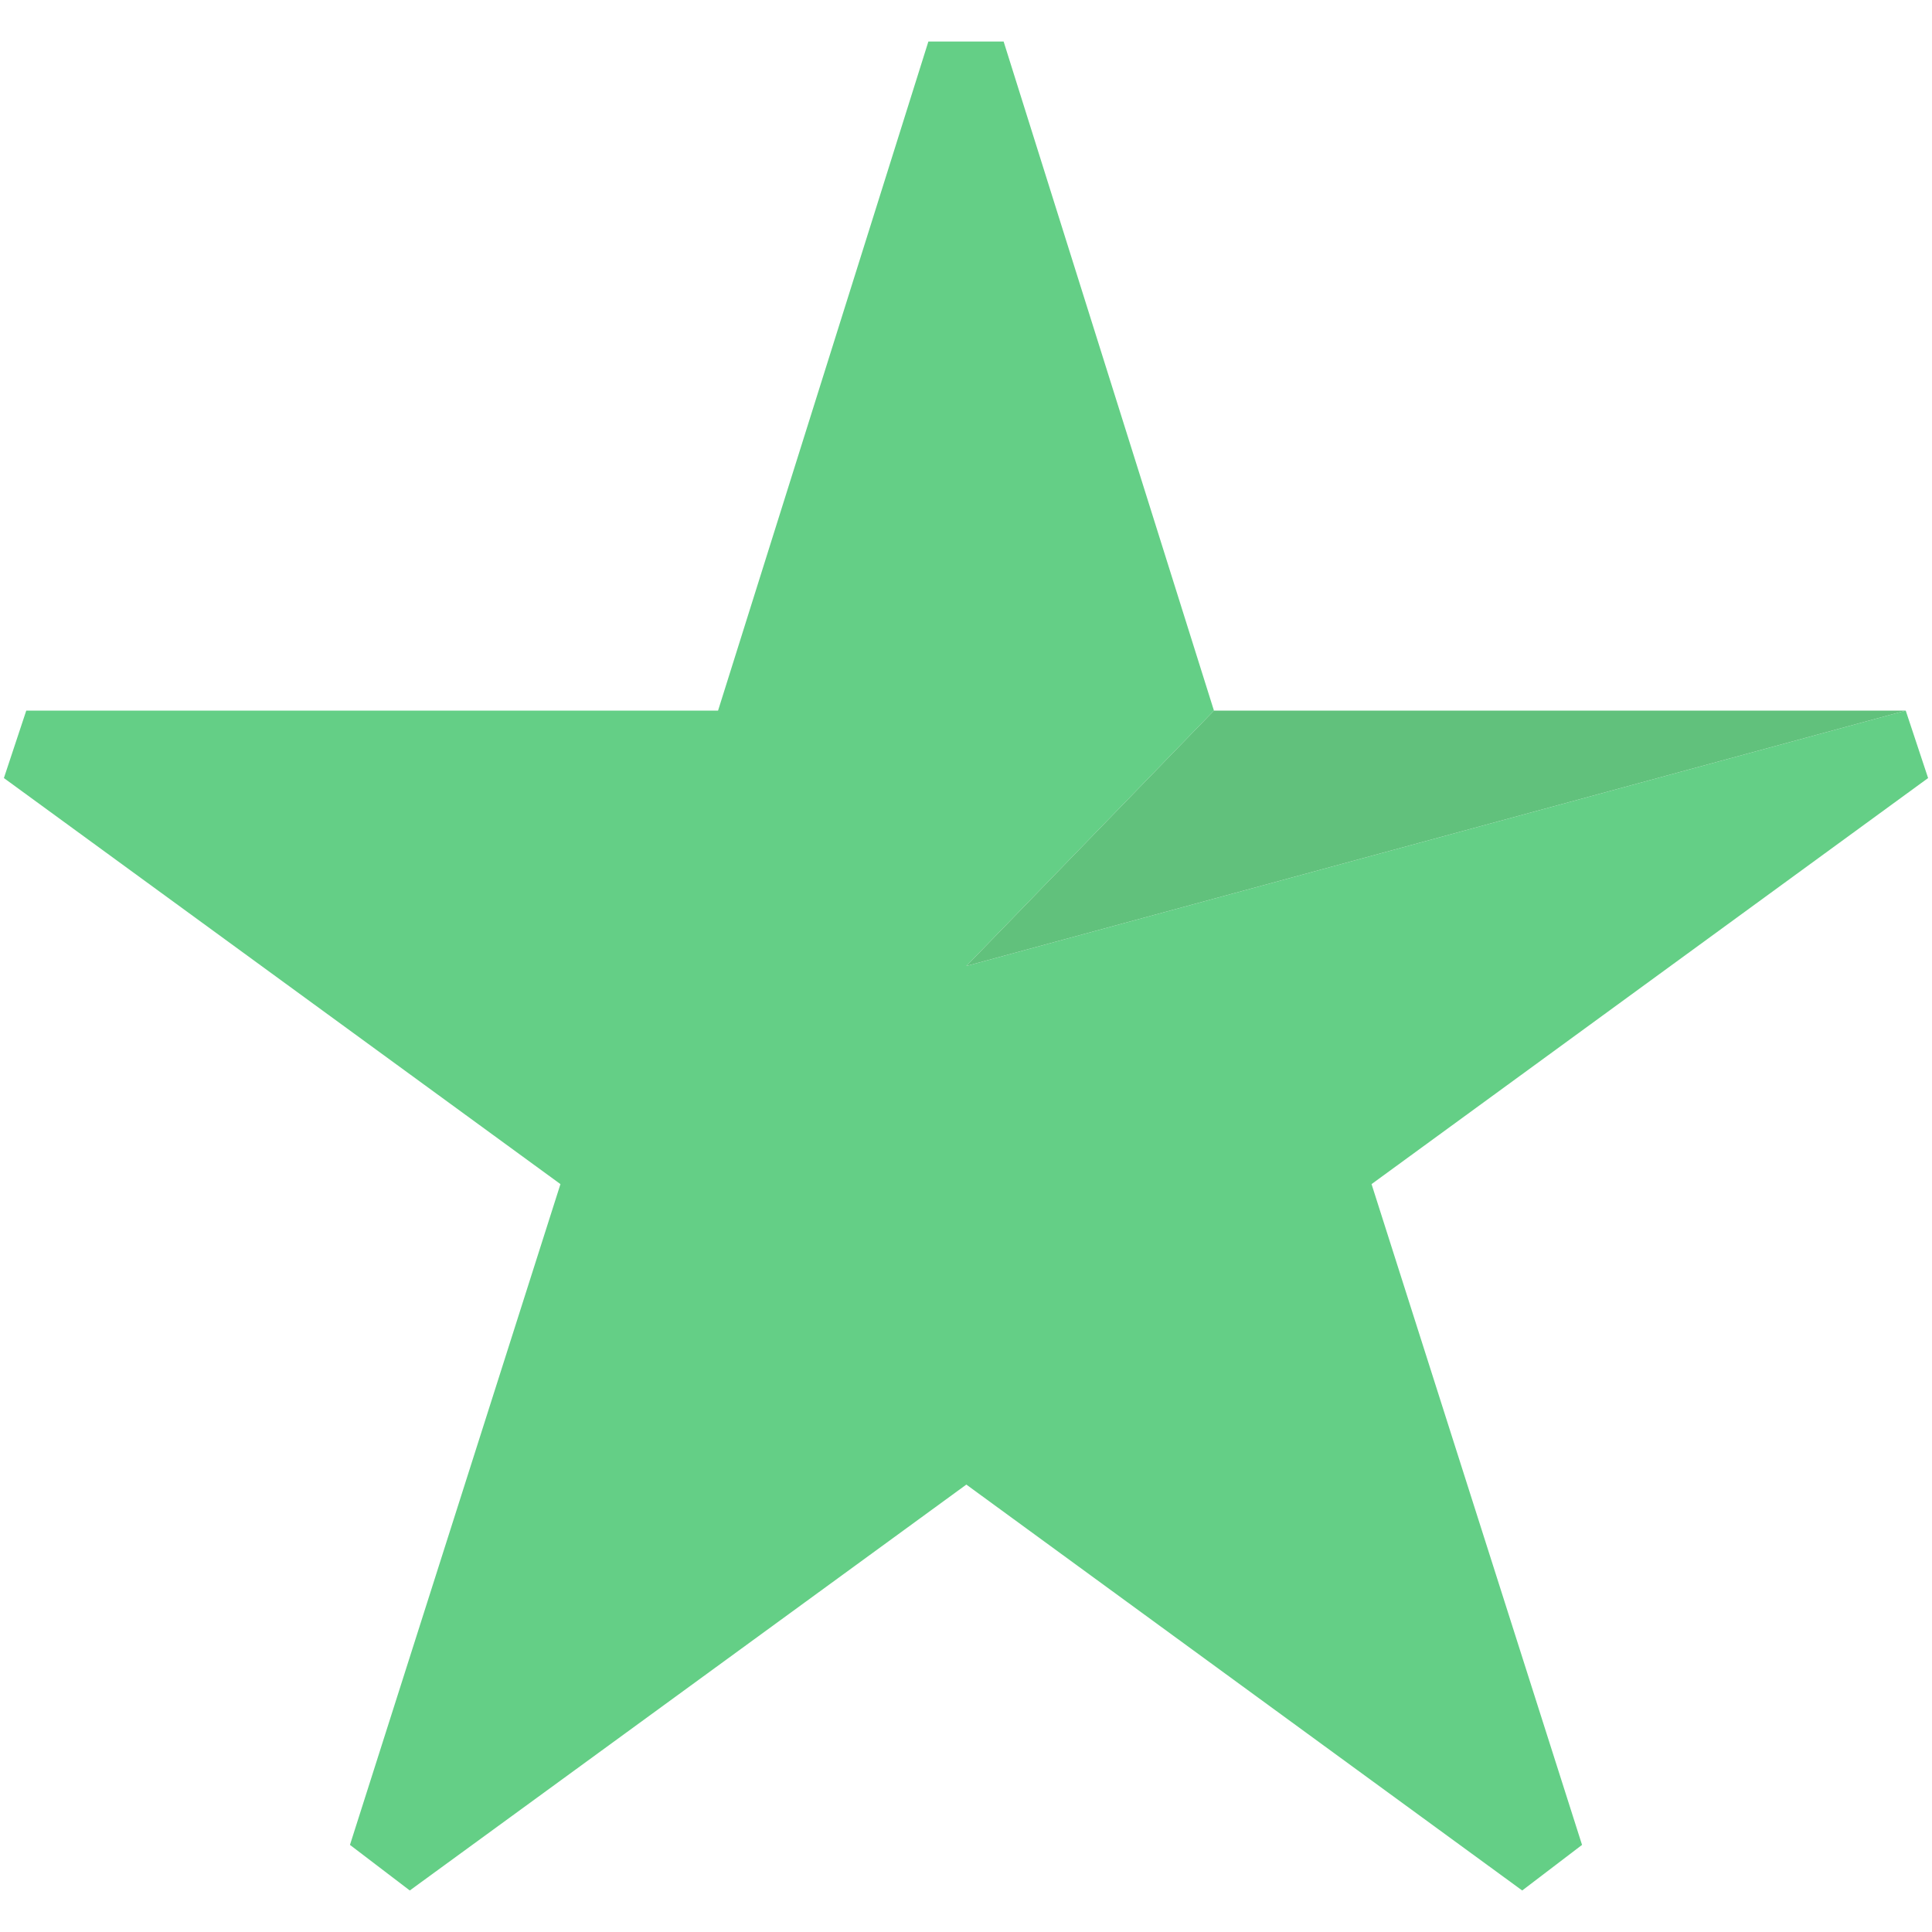
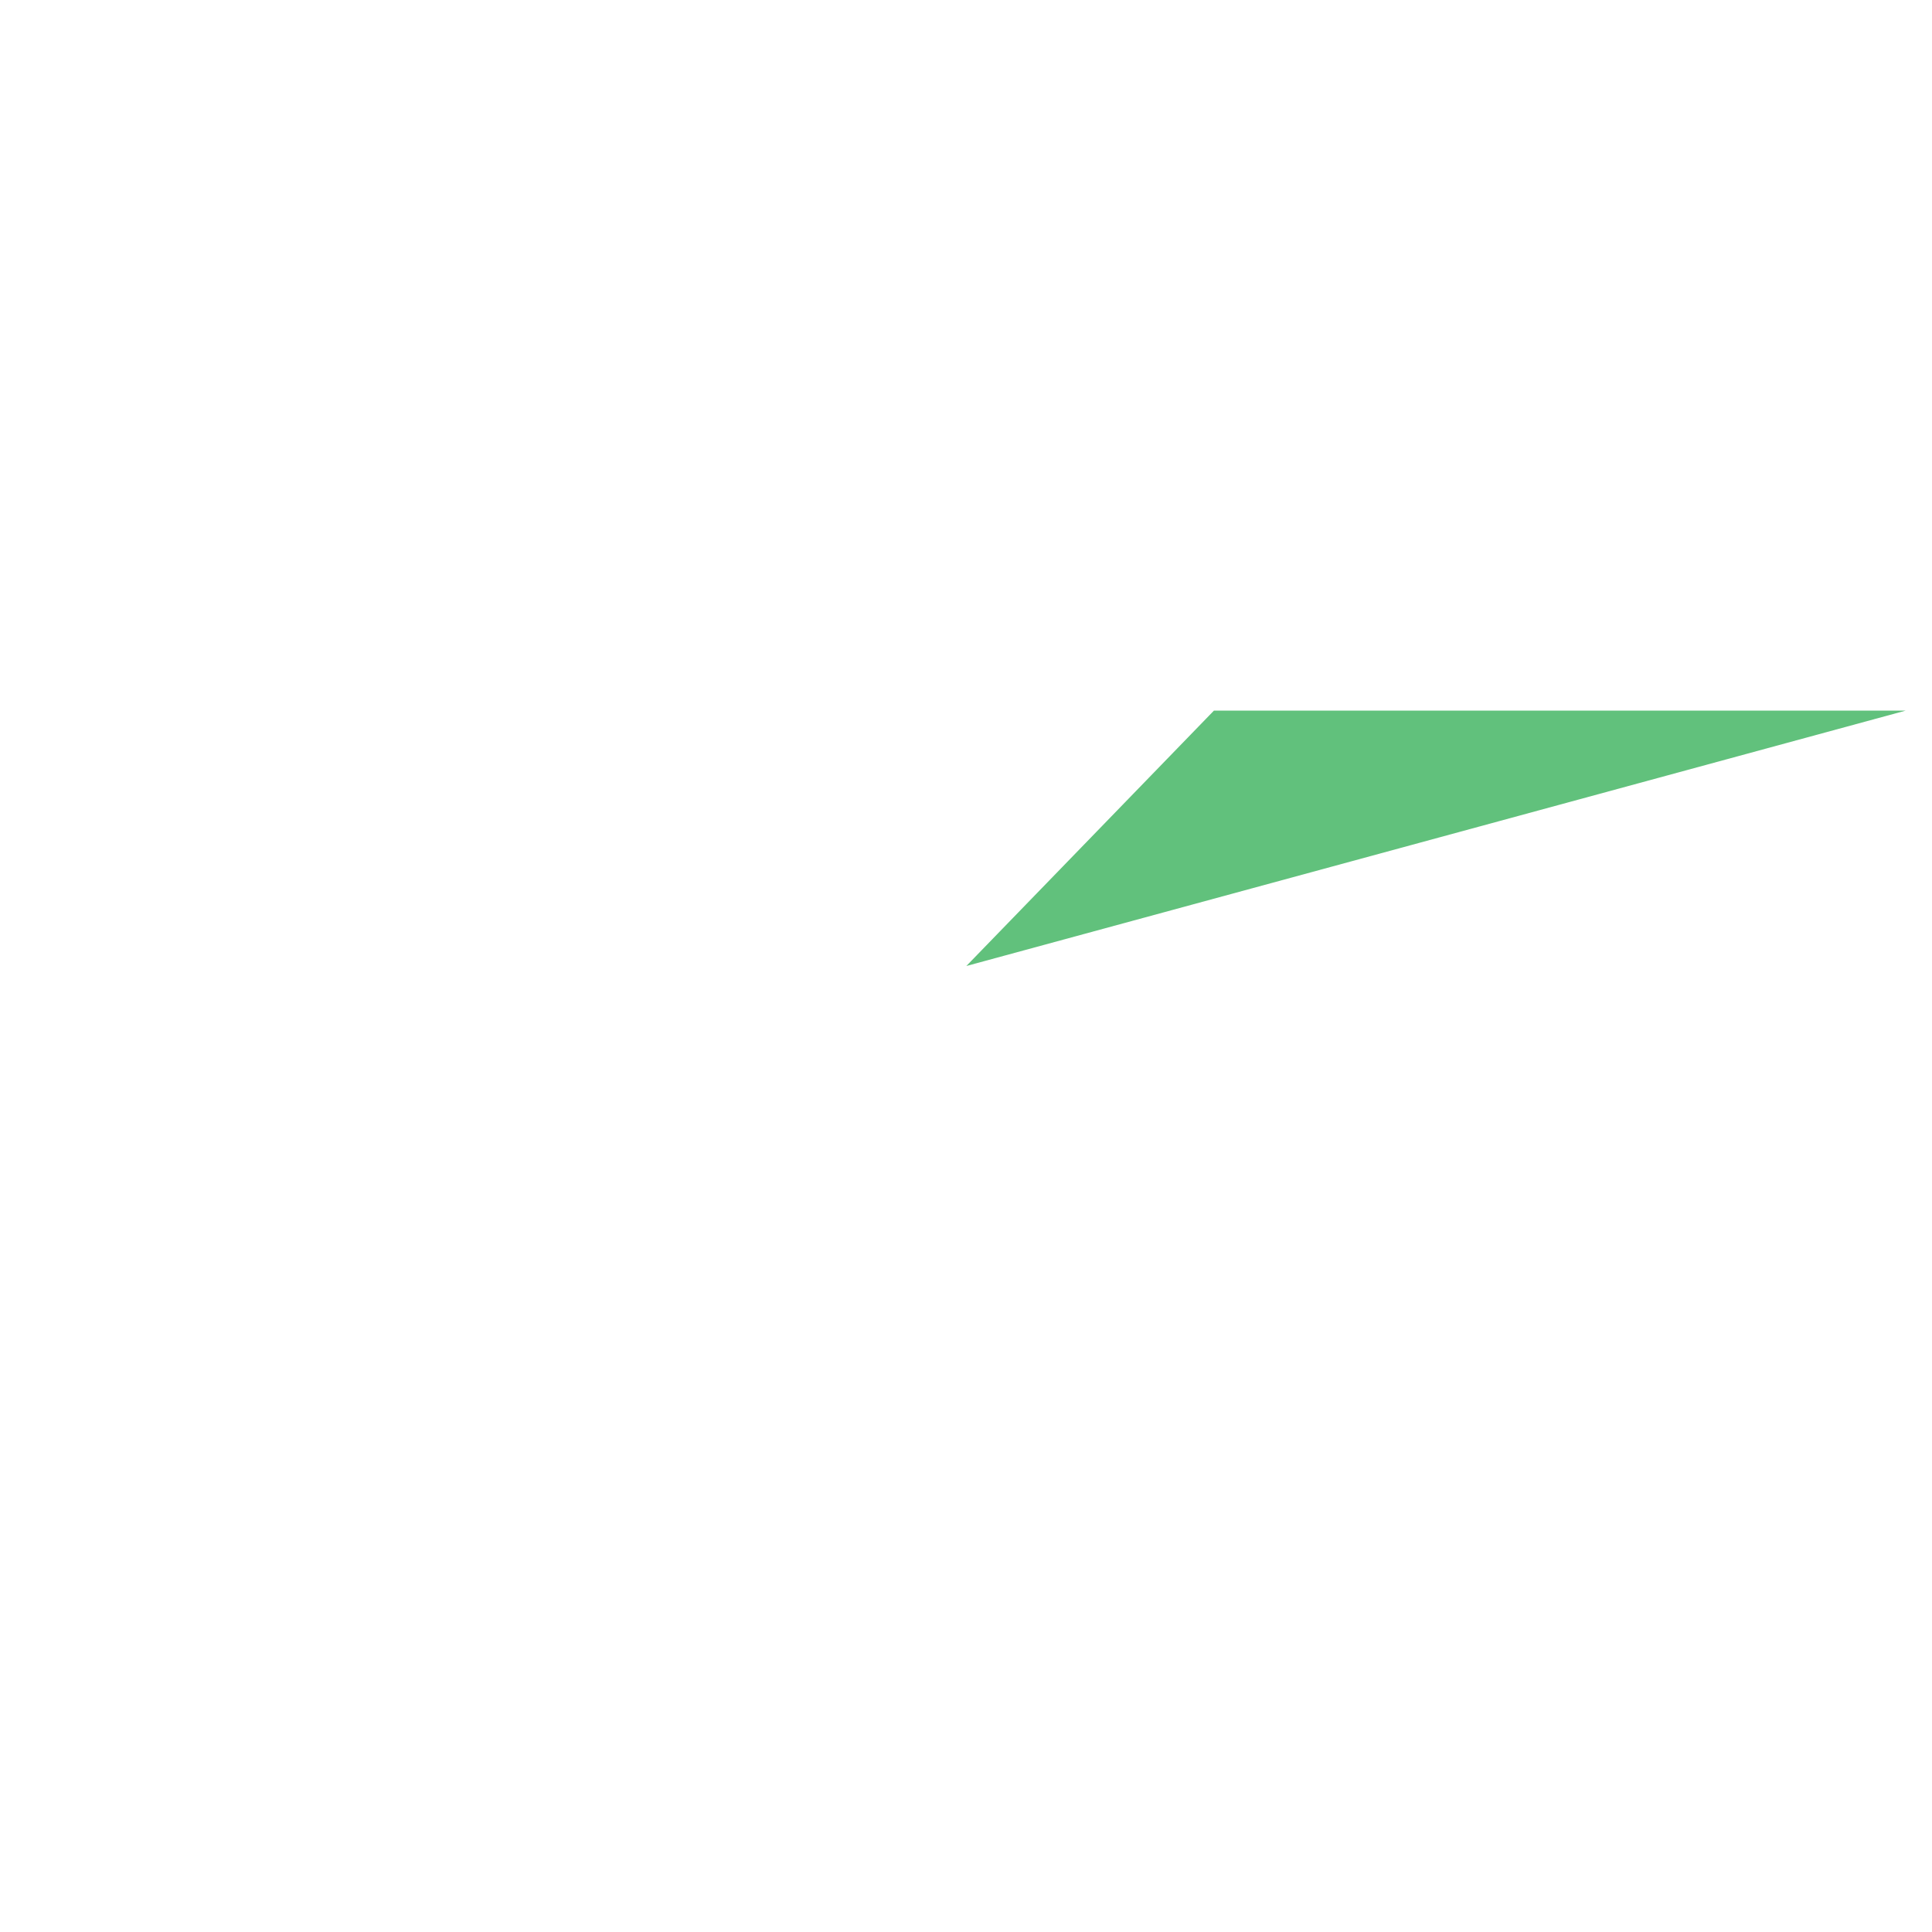
<svg xmlns="http://www.w3.org/2000/svg" id="Layer_1" data-name="Layer 1" viewBox="0 0 114 114">
  <defs>
    <style>
      .cls-1 {
        fill: #61c17c;
      }

      .cls-1, .cls-2 {
        stroke-width: 0px;
      }

      .cls-2 {
        fill: #64cf86;
      }
    </style>
  </defs>
-   <polygon class="cls-2" points="80.93 69.87 93.35 108.86 89.82 111.55 57.02 87.6 24.18 111.55 20.65 108.86 33.07 69.87 .23 45.91 1.55 41.93 42.37 41.93 54.78 2.45 59.22 2.45 71.63 41.93 57.02 57 112.45 41.93 113.77 45.91 80.93 69.87" />
  <polygon class="cls-1" points="112.45 41.93 57.02 57 71.63 41.93 112.45 41.93" />
</svg>